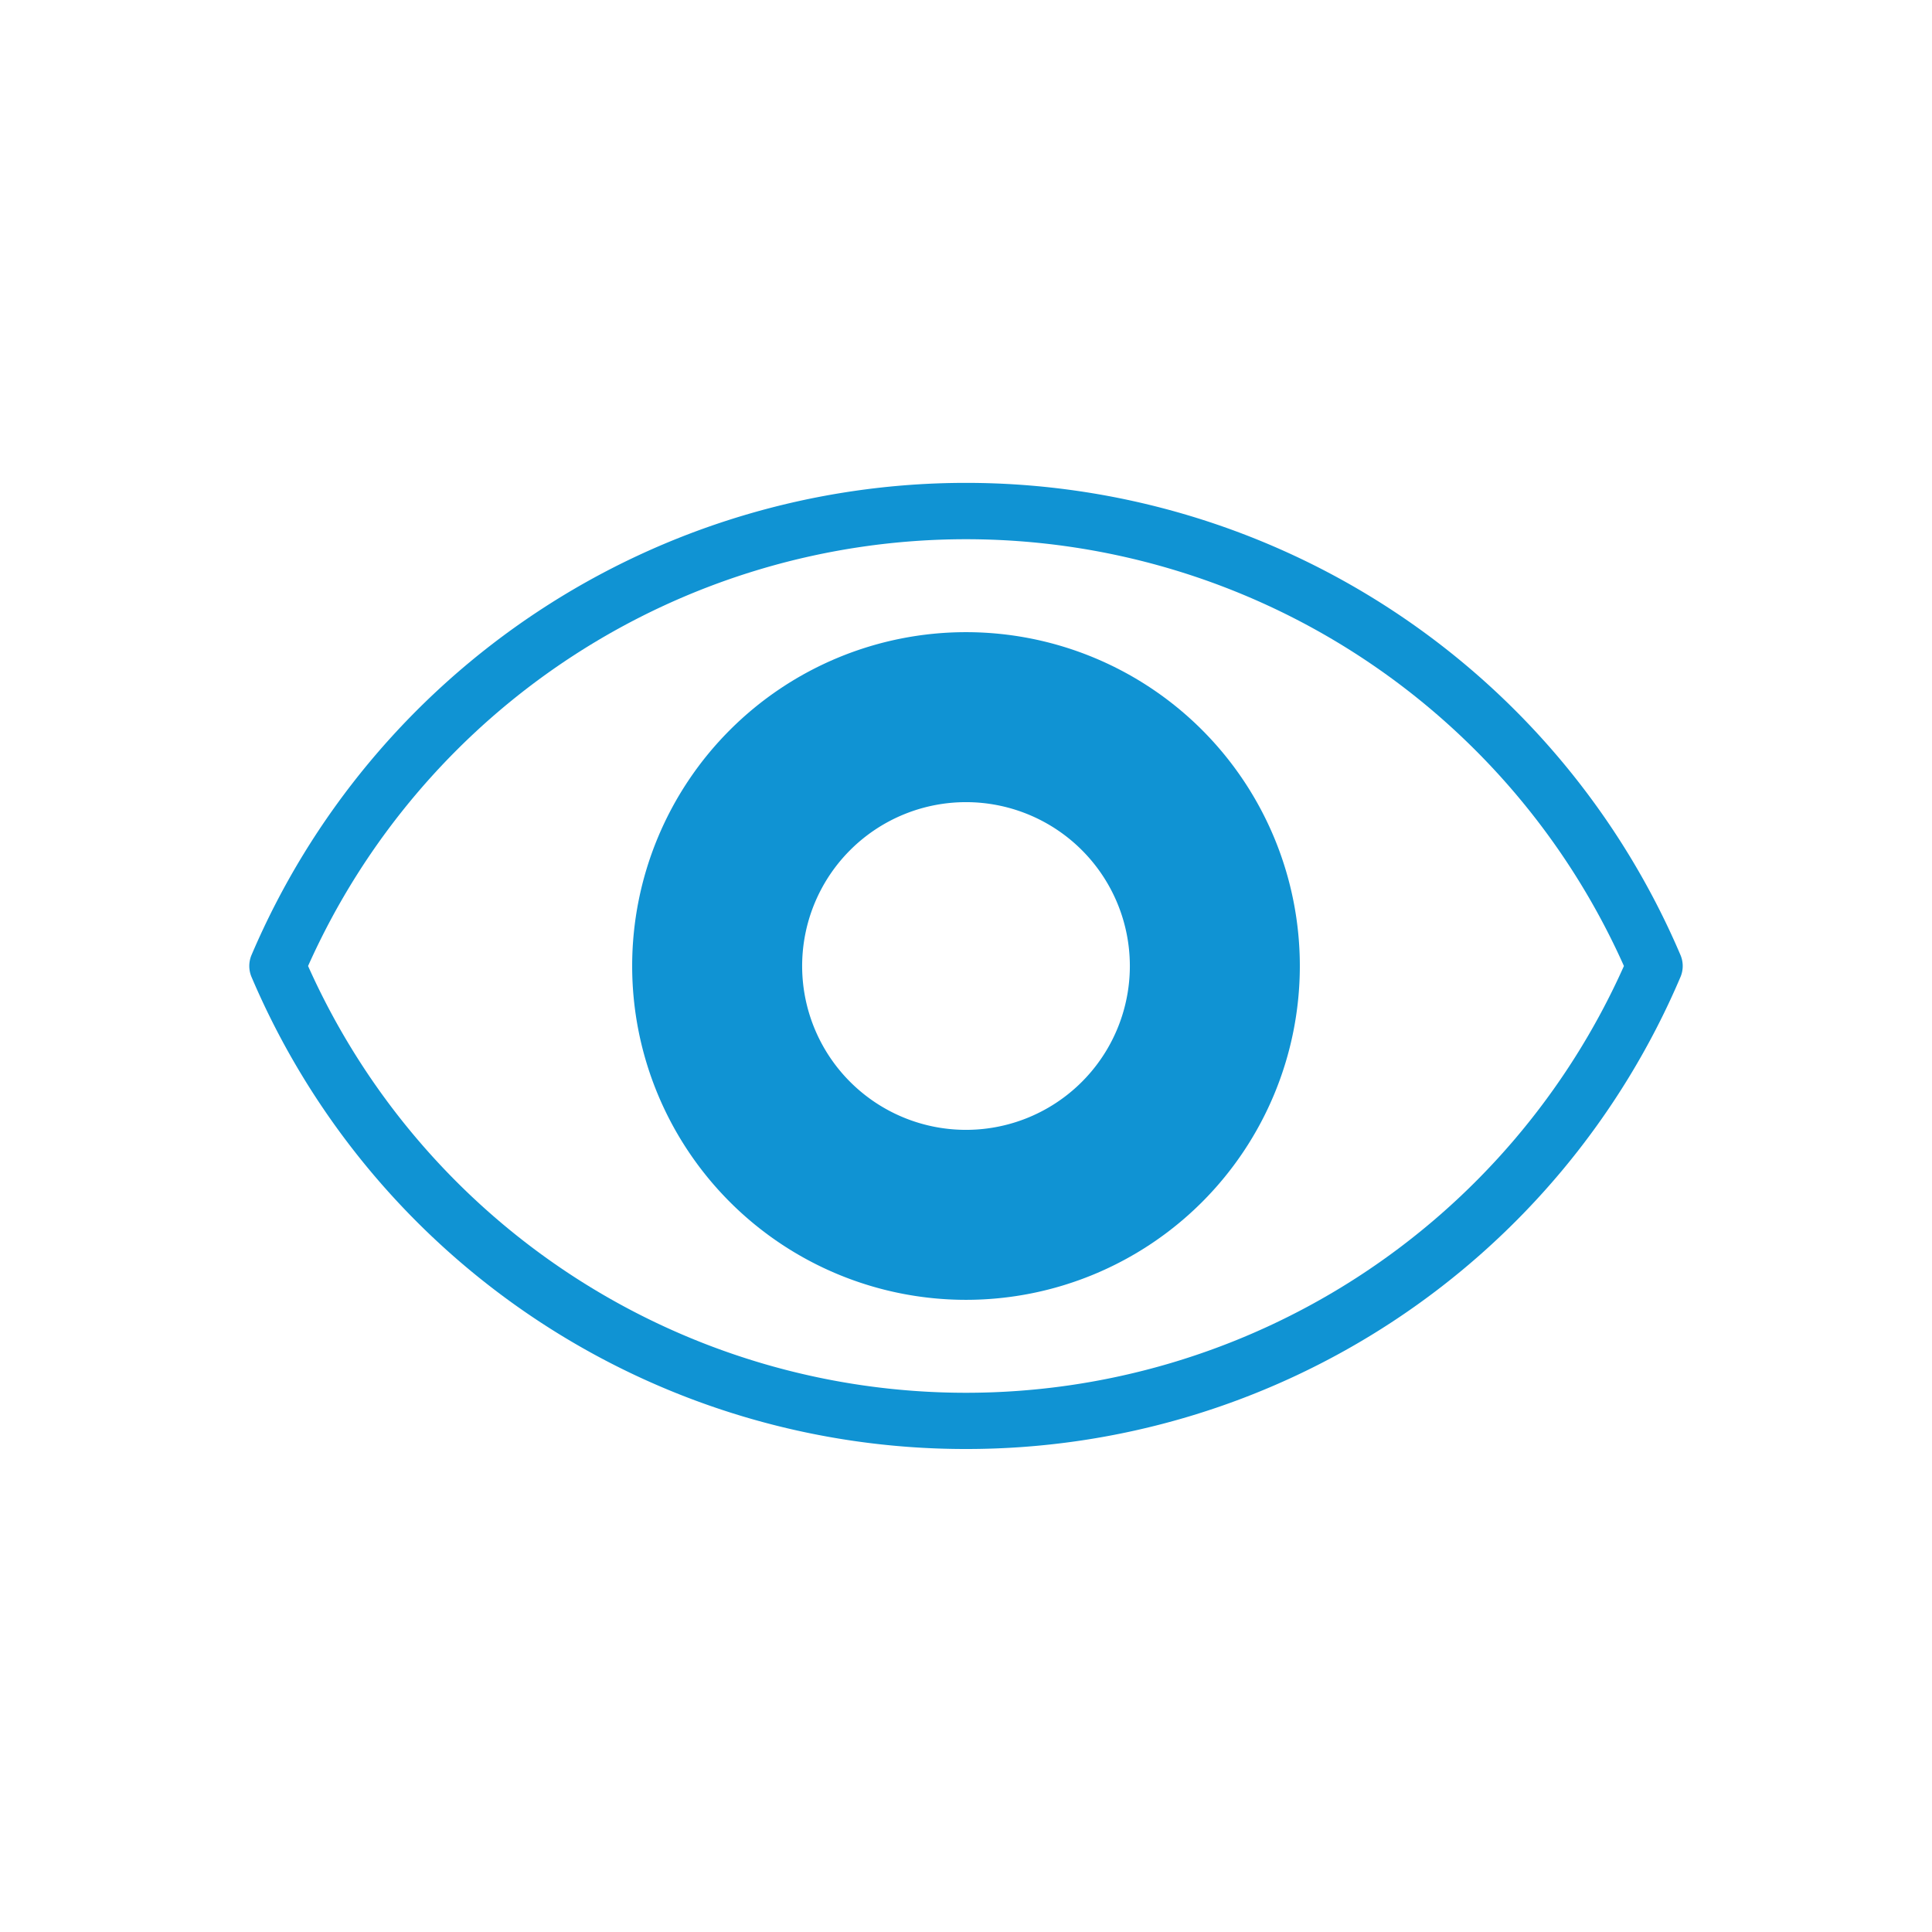
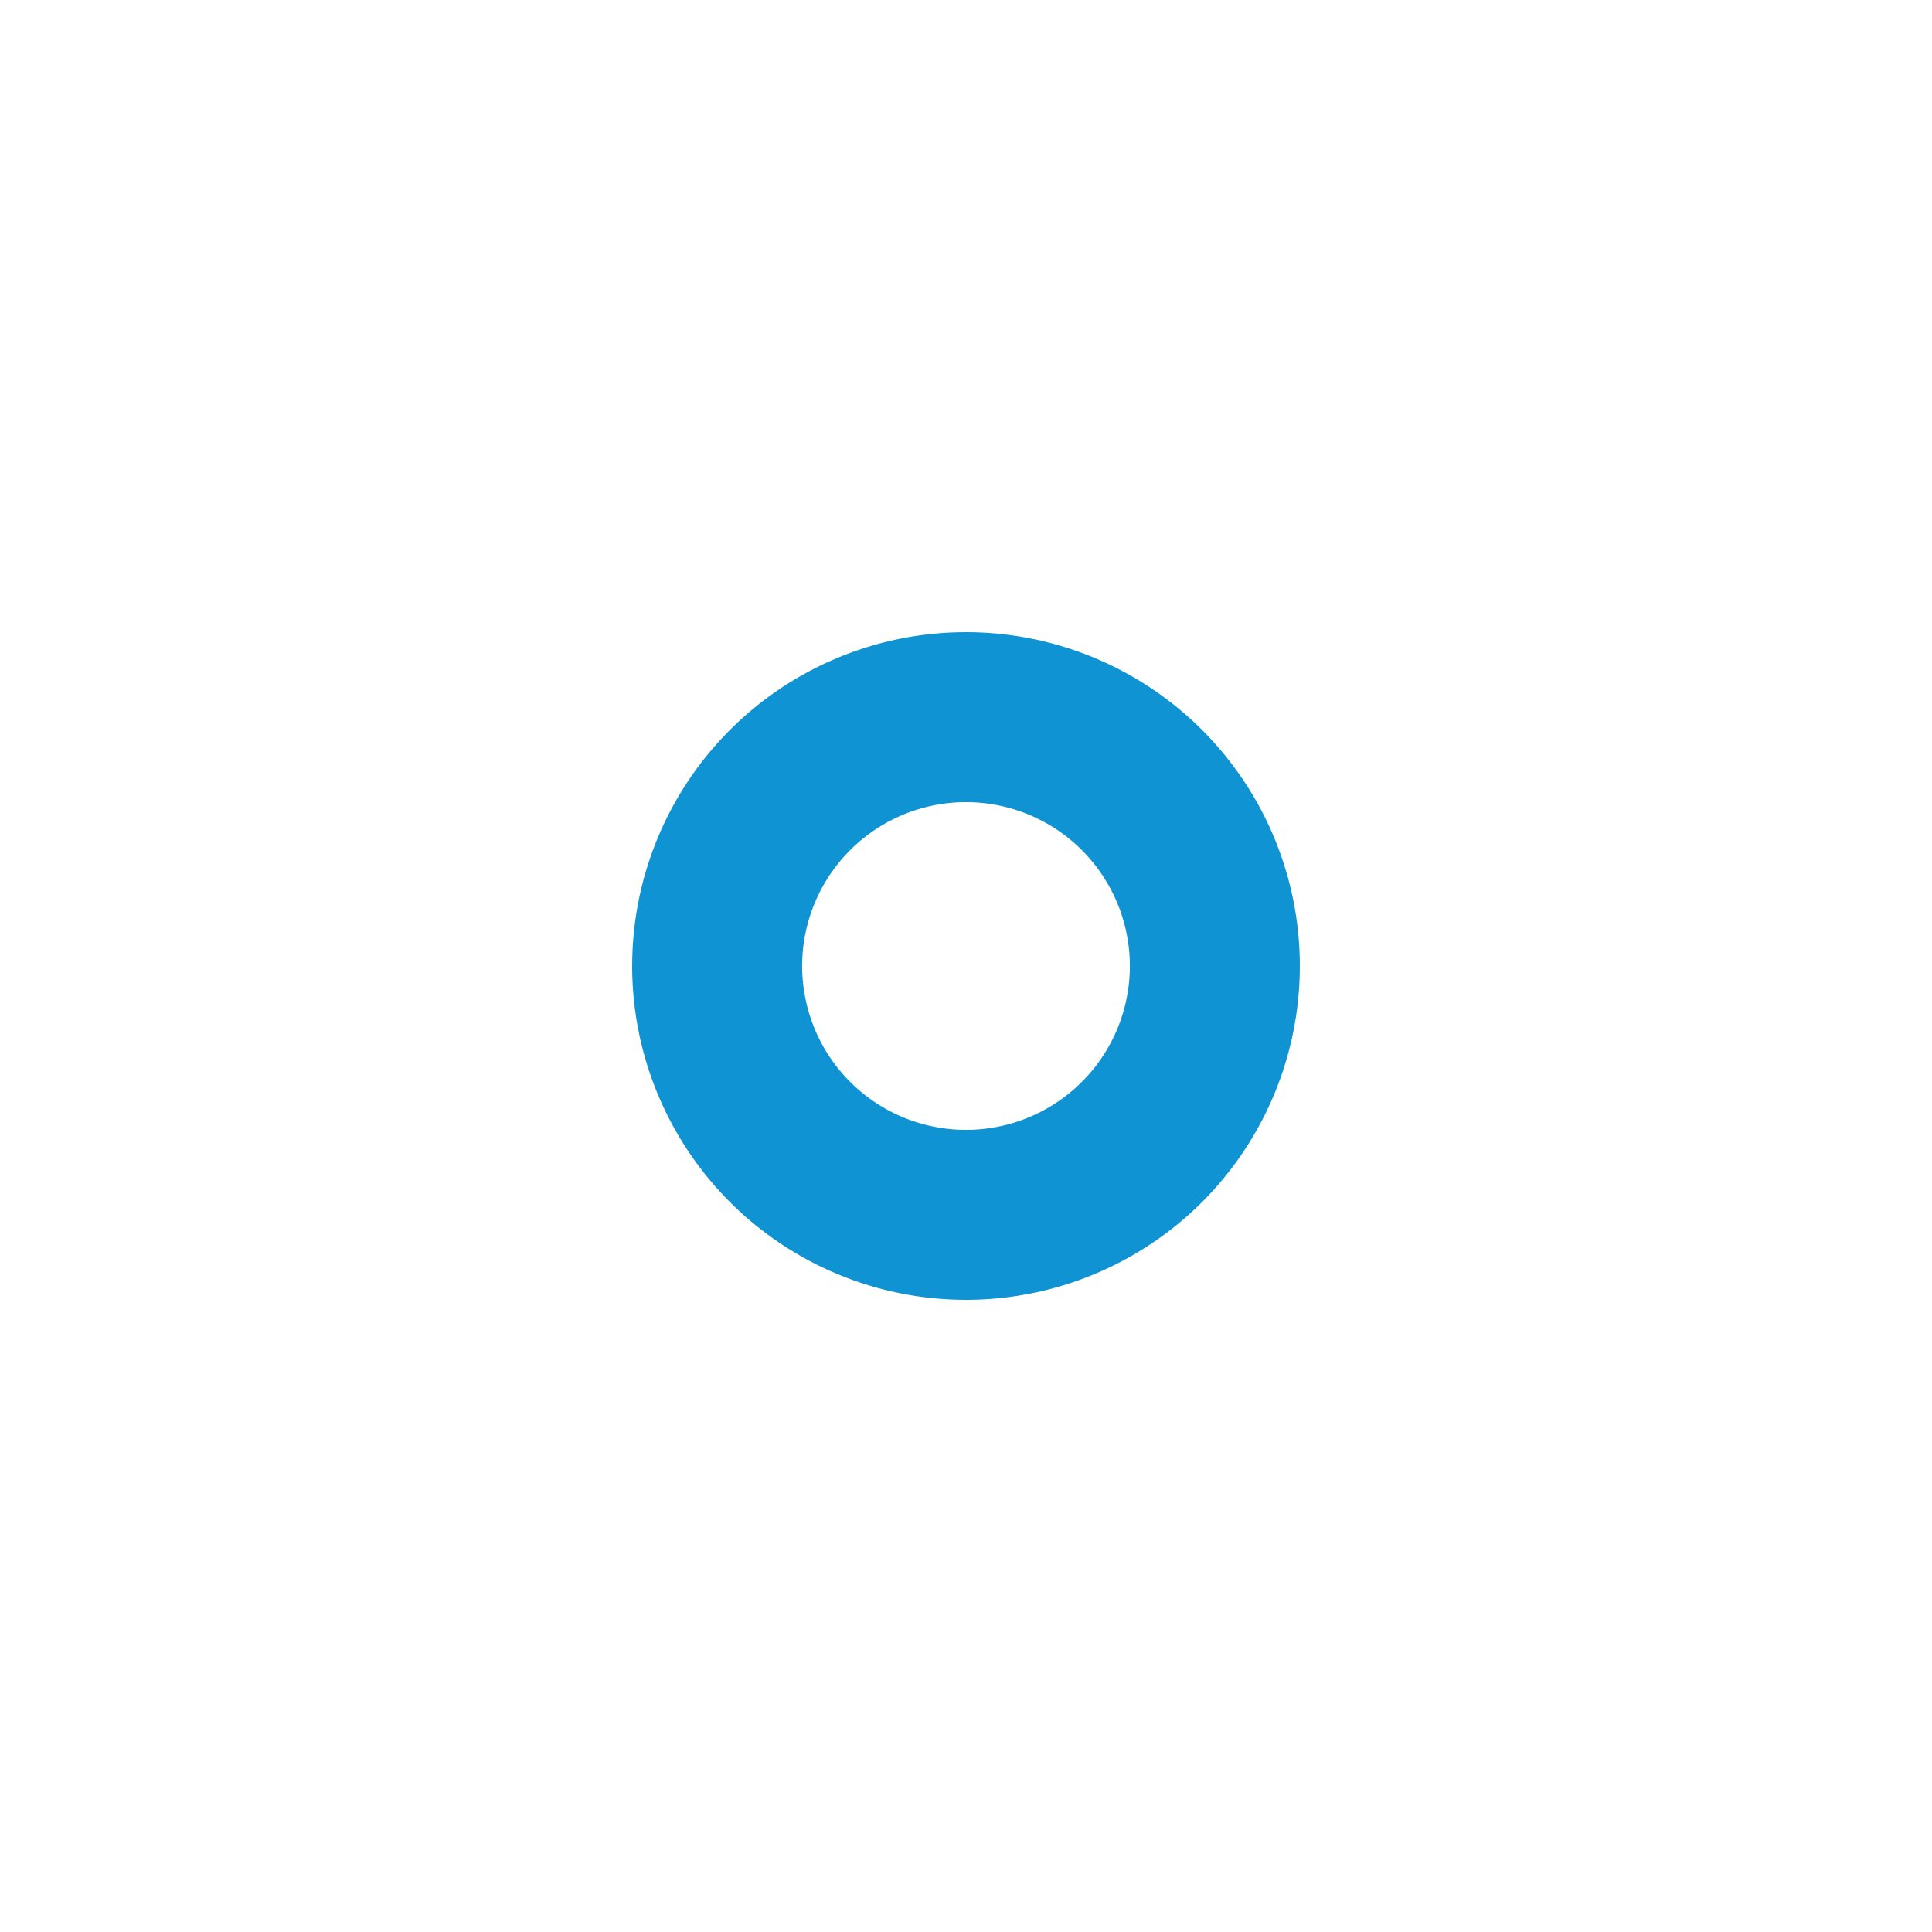
<svg xmlns="http://www.w3.org/2000/svg" id="Layer_1" data-name="Layer 1" viewBox="0 0 100 100">
  <defs>
    <style>.cls-1{fill:#1093d3;}</style>
  </defs>
  <title>Ikonas_karasainas</title>
  <g id="_Group_" data-name="&lt;Group&gt;">
    <g id="_Group_2" data-name="&lt;Group&gt;">
-       <path id="_Compound_Path_" data-name="&lt;Compound Path&gt;" class="cls-1" d="M50,75A40.154,40.154,0,0,1,13.02,50.571a1.455,1.455,0,0,1,0-1.142,40.2,40.2,0,0,1,73.96,0,1.454,1.454,0,0,1,0,1.143A40.154,40.154,0,0,1,50,75ZM15.946,50a37.294,37.294,0,0,0,68.108,0,37.294,37.294,0,0,0-68.108,0Z" />
-     </g>
+       </g>
    <g id="_Group_3" data-name="&lt;Group&gt;">
      <path id="_Compound_Path_2" data-name="&lt;Compound Path&gt;" class="cls-1" d="M50,32.721A17.279,17.279,0,1,0,67.279,50,17.279,17.279,0,0,0,50,32.721Zm0,25.76A8.481,8.481,0,1,1,58.481,50,8.481,8.481,0,0,1,50,58.481Z" />
    </g>
  </g>
</svg>